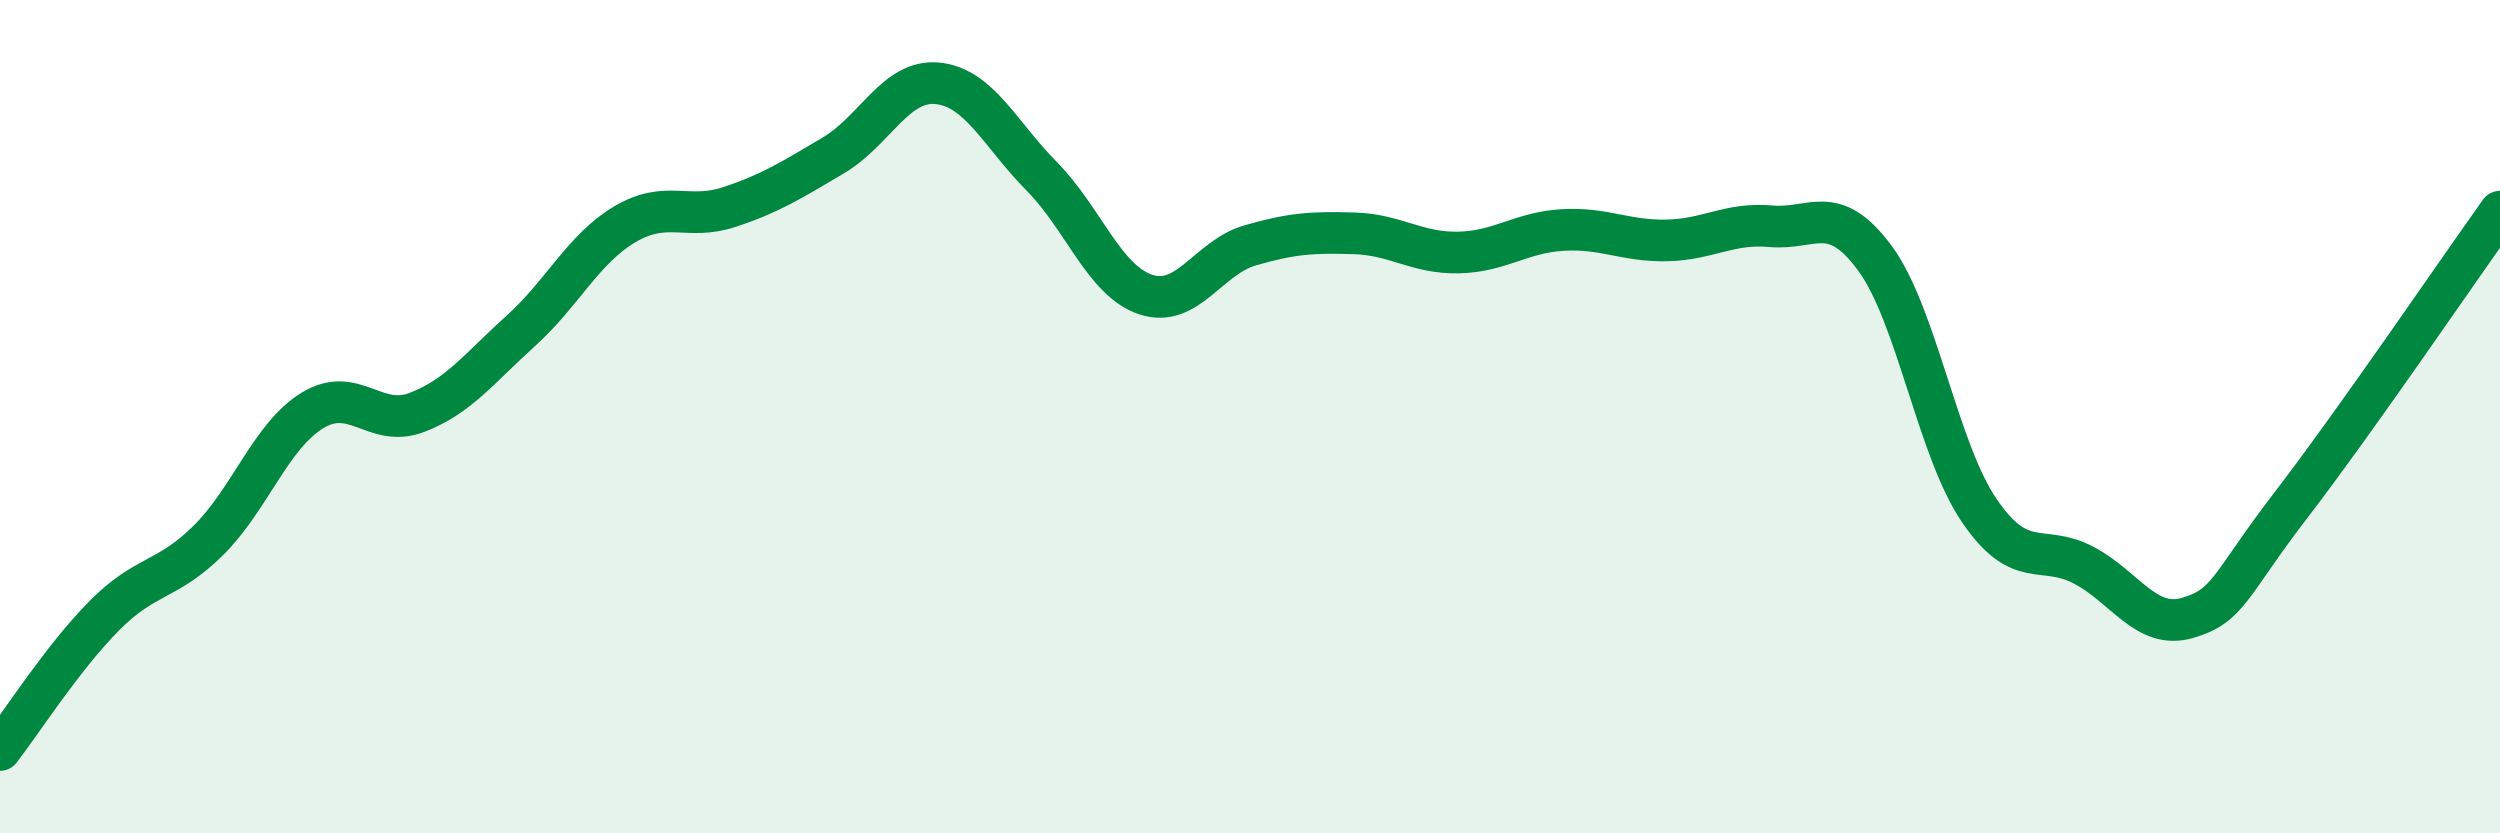
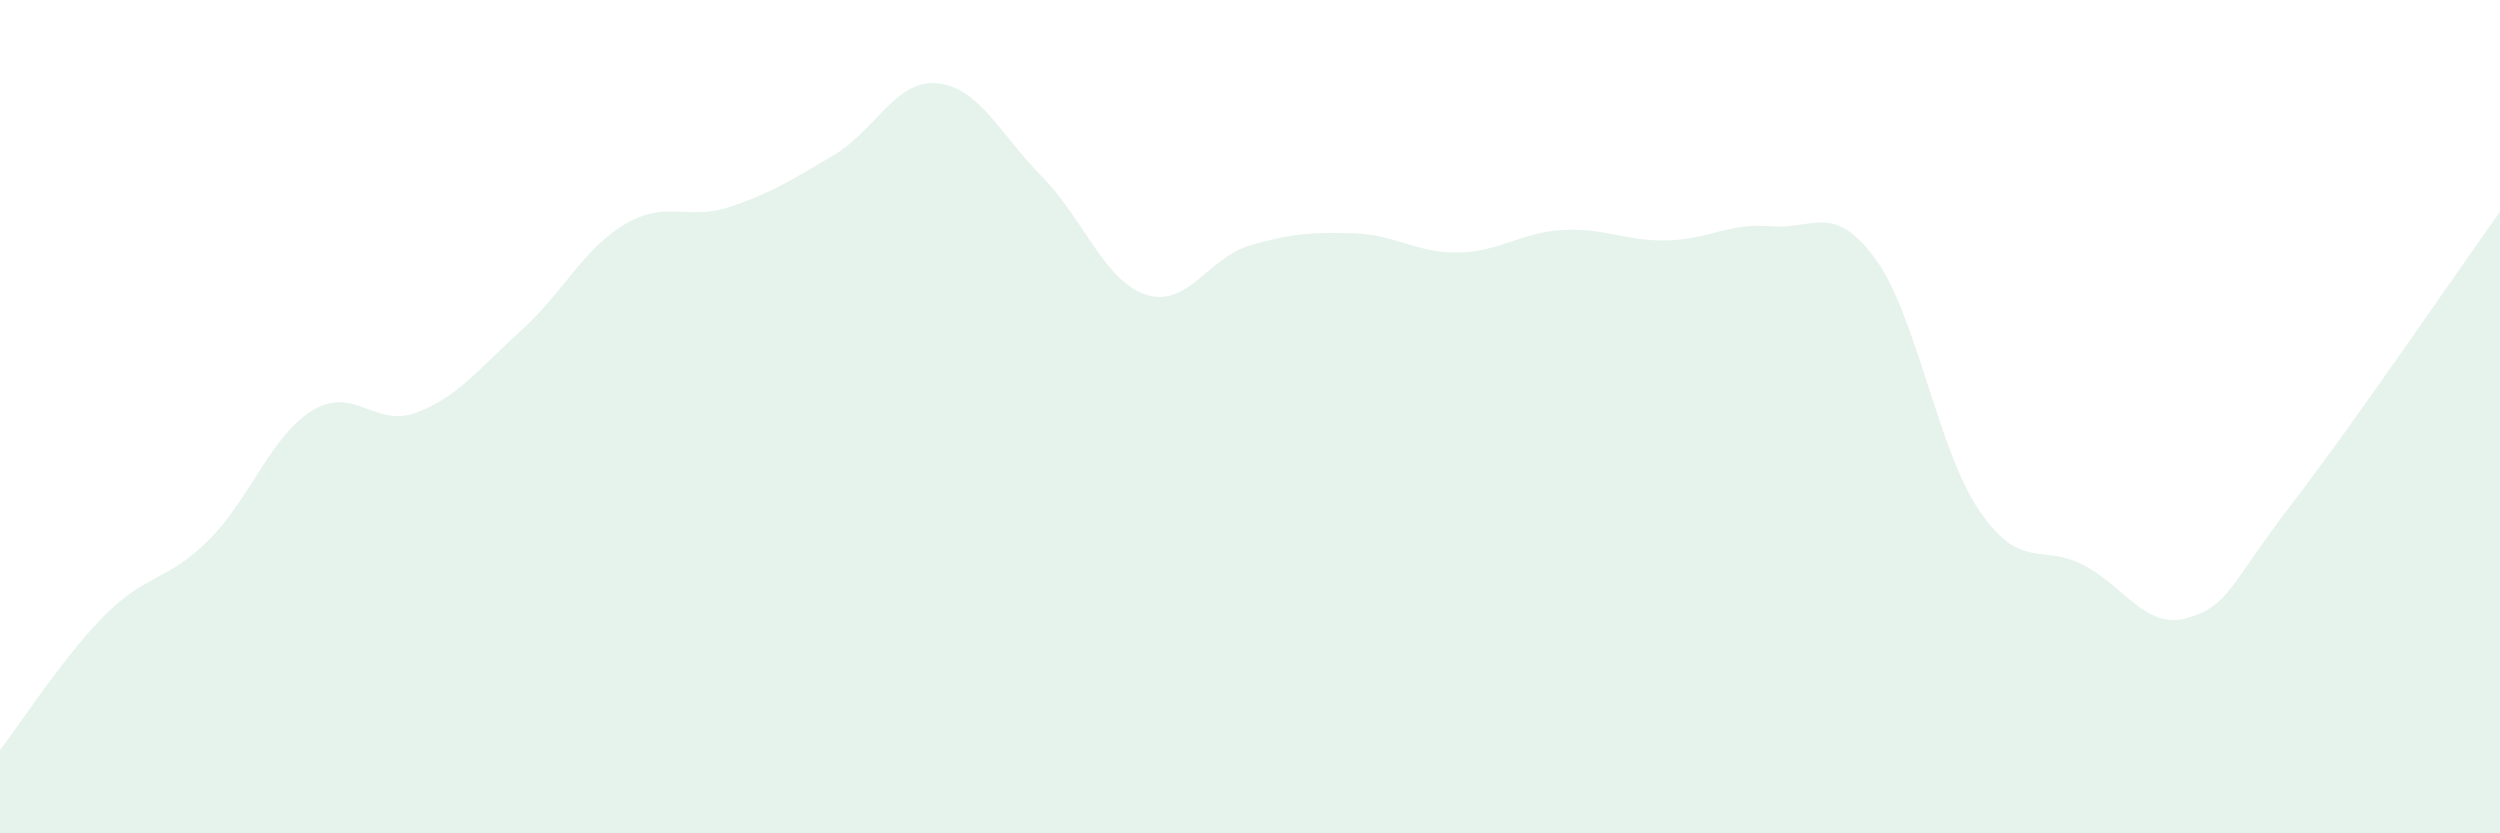
<svg xmlns="http://www.w3.org/2000/svg" width="60" height="20" viewBox="0 0 60 20">
  <path d="M 0,18 C 0.5,17.36 1.5,15.79 2.5,14.78 C 3.5,13.77 4,13.96 5,12.97 C 6,11.98 6.5,10.46 7.5,9.85 C 8.5,9.24 9,10.28 10,9.9 C 11,9.52 11.5,8.84 12.5,7.94 C 13.5,7.04 14,5.97 15,5.38 C 16,4.79 16.5,5.3 17.5,4.97 C 18.5,4.64 19,4.32 20,3.73 C 21,3.14 21.5,1.9 22.5,2 C 23.5,2.1 24,3.22 25,4.23 C 26,5.24 26.5,6.74 27.5,7.07 C 28.5,7.4 29,6.18 30,5.89 C 31,5.6 31.5,5.57 32.5,5.6 C 33.5,5.63 34,6.08 35,6.06 C 36,6.04 36.5,5.58 37.5,5.52 C 38.5,5.46 39,5.79 40,5.77 C 41,5.75 41.5,5.34 42.5,5.43 C 43.5,5.52 44,4.84 45,6.2 C 46,7.56 46.5,10.78 47.5,12.25 C 48.5,13.72 49,13.04 50,13.56 C 51,14.08 51.5,15.12 52.5,14.83 C 53.5,14.54 53.5,14.05 55,12.1 C 56.5,10.15 59,6.48 60,5.08L60 20L0 20Z" fill="#008740" opacity="0.1" stroke-linecap="round" stroke-linejoin="round" />
-   <path d="M 0,18 C 0.5,17.36 1.5,15.79 2.5,14.78 C 3.5,13.77 4,13.96 5,12.97 C 6,11.98 6.5,10.46 7.5,9.85 C 8.5,9.24 9,10.28 10,9.9 C 11,9.52 11.5,8.84 12.5,7.94 C 13.5,7.04 14,5.97 15,5.38 C 16,4.79 16.5,5.3 17.5,4.97 C 18.5,4.64 19,4.32 20,3.73 C 21,3.14 21.5,1.9 22.5,2 C 23.5,2.1 24,3.22 25,4.23 C 26,5.24 26.5,6.74 27.5,7.07 C 28.5,7.4 29,6.18 30,5.89 C 31,5.6 31.5,5.57 32.5,5.6 C 33.5,5.63 34,6.08 35,6.06 C 36,6.04 36.5,5.58 37.5,5.52 C 38.5,5.46 39,5.79 40,5.77 C 41,5.75 41.5,5.34 42.5,5.43 C 43.5,5.52 44,4.84 45,6.2 C 46,7.56 46.5,10.78 47.5,12.25 C 48.5,13.72 49,13.04 50,13.56 C 51,14.08 51.5,15.12 52.5,14.83 C 53.5,14.54 53.5,14.05 55,12.1 C 56.5,10.15 59,6.48 60,5.08" stroke="#008740" stroke-width="1" fill="none" stroke-linecap="round" stroke-linejoin="round" />
</svg>